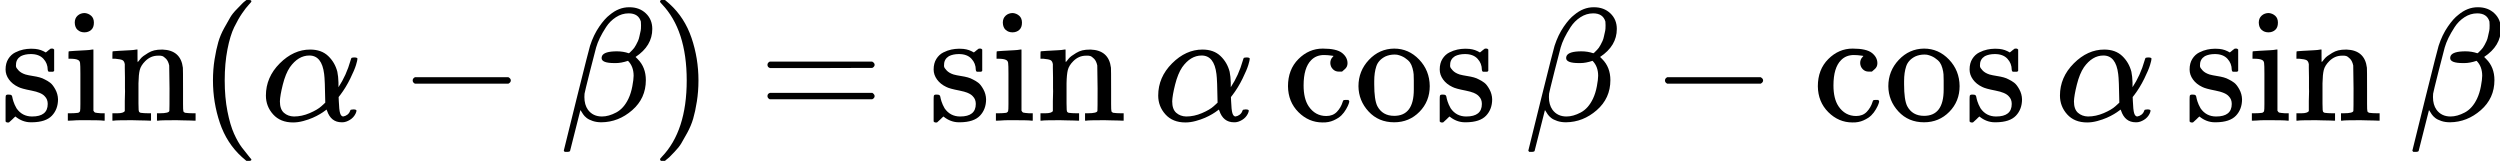
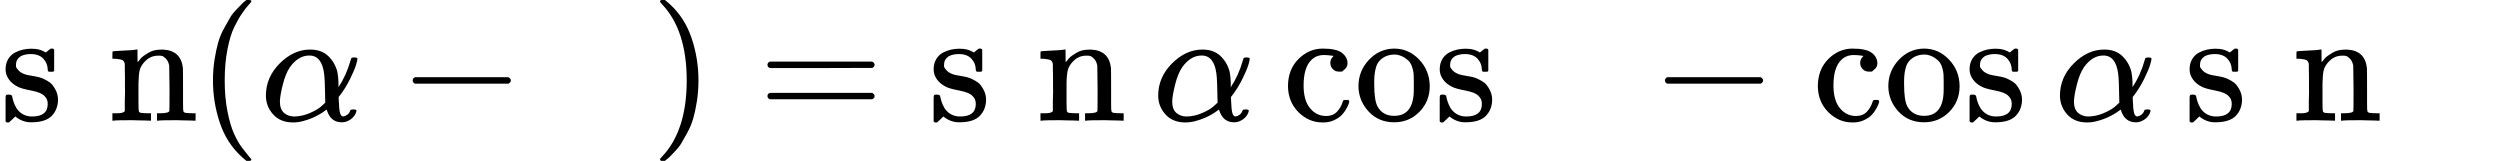
<svg xmlns="http://www.w3.org/2000/svg" xmlns:xlink="http://www.w3.org/1999/xlink" width="281.168px" height="18.096px" viewBox="0 -750 15534.4 1000">
  <defs>
    <path id="MJX-32-TEX-N-73" d="M295 316Q295 356 268 385T190 414Q154 414 128 401Q98 382 98 349Q97 344 98 336T114 312T157 287Q175 282 201 278T245 269T277 256Q294 248 310 236T342 195T359 133Q359 71 321 31T198 -10H190Q138 -10 94 26L86 19L77 10Q71 4 65 -1L54 -11H46H42Q39 -11 33 -5V74V132Q33 153 35 157T45 162H54Q66 162 70 158T75 146T82 119T101 77Q136 26 198 26Q295 26 295 104Q295 133 277 151Q257 175 194 187T111 210Q75 227 54 256T33 318Q33 357 50 384T93 424T143 442T187 447H198Q238 447 268 432L283 424L292 431Q302 440 314 448H322H326Q329 448 335 442V310L329 304H301Q295 310 295 316Z" />
-     <path id="MJX-32-TEX-N-69" d="M69 609Q69 637 87 653T131 669Q154 667 171 652T188 609Q188 579 171 564T129 549Q104 549 87 564T69 609ZM247 0Q232 3 143 3Q132 3 106 3T56 1L34 0H26V46H42Q70 46 91 49Q100 53 102 60T104 102V205V293Q104 345 102 359T88 378Q74 385 41 385H30V408Q30 431 32 431L42 432Q52 433 70 434T106 436Q123 437 142 438T171 441T182 442H185V62Q190 52 197 50T232 46H255V0H247Z" />
    <path id="MJX-32-TEX-N-6E" d="M41 46H55Q94 46 102 60V68Q102 77 102 91T102 122T103 161T103 203Q103 234 103 269T102 328V351Q99 370 88 376T43 385H25V408Q25 431 27 431L37 432Q47 433 65 434T102 436Q119 437 138 438T167 441T178 442H181V402Q181 364 182 364T187 369T199 384T218 402T247 421T285 437Q305 442 336 442Q450 438 463 329Q464 322 464 190V104Q464 66 466 59T477 49Q498 46 526 46H542V0H534L510 1Q487 2 460 2T422 3Q319 3 310 0H302V46H318Q379 46 379 62Q380 64 380 200Q379 335 378 343Q372 371 358 385T334 402T308 404Q263 404 229 370Q202 343 195 315T187 232V168V108Q187 78 188 68T191 55T200 49Q221 46 249 46H265V0H257L234 1Q210 2 183 2T145 3Q42 3 33 0H25V46H41Z" />
    <path id="MJX-32-TEX-N-2061" d="" />
    <path id="MJX-32-TEX-N-28" d="M94 250Q94 319 104 381T127 488T164 576T202 643T244 695T277 729T302 750H315H319Q333 750 333 741Q333 738 316 720T275 667T226 581T184 443T167 250T184 58T225 -81T274 -167T316 -220T333 -241Q333 -250 318 -250H315H302L274 -226Q180 -141 137 -14T94 250Z" />
    <path id="MJX-32-TEX-I-3B1" d="M34 156Q34 270 120 356T309 442Q379 442 421 402T478 304Q484 275 485 237V208Q534 282 560 374Q564 388 566 390T582 393Q603 393 603 385Q603 376 594 346T558 261T497 161L486 147L487 123Q489 67 495 47T514 26Q528 28 540 37T557 60Q559 67 562 68T577 70Q597 70 597 62Q597 56 591 43Q579 19 556 5T512 -10H505Q438 -10 414 62L411 69L400 61Q390 53 370 41T325 18T267 -2T203 -11Q124 -11 79 39T34 156ZM208 26Q257 26 306 47T379 90L403 112Q401 255 396 290Q382 405 304 405Q235 405 183 332Q156 292 139 224T121 120Q121 71 146 49T208 26Z" />
    <path id="MJX-32-TEX-N-2212" d="M84 237T84 250T98 270H679Q694 262 694 250T679 230H98Q84 237 84 250Z" />
-     <path id="MJX-32-TEX-I-3B2" d="M29 -194Q23 -188 23 -186Q23 -183 102 134T186 465Q208 533 243 584T309 658Q365 705 429 705H431Q493 705 533 667T573 570Q573 465 469 396L482 383Q533 332 533 252Q533 139 448 65T257 -10Q227 -10 203 -2T165 17T143 40T131 59T126 65L62 -188Q60 -194 42 -194H29ZM353 431Q392 431 427 419L432 422Q436 426 439 429T449 439T461 453T472 471T484 495T493 524T501 560Q503 569 503 593Q503 611 502 616Q487 667 426 667Q384 667 347 643T286 582T247 514T224 455Q219 439 186 308T152 168Q151 163 151 147Q151 99 173 68Q204 26 260 26Q302 26 349 51T425 137Q441 171 449 214T457 279Q457 337 422 372Q380 358 347 358H337Q258 358 258 389Q258 396 261 403Q275 431 353 431Z" />
    <path id="MJX-32-TEX-N-29" d="M60 749L64 750Q69 750 74 750H86L114 726Q208 641 251 514T294 250Q294 182 284 119T261 12T224 -76T186 -143T145 -194T113 -227T90 -246Q87 -249 86 -250H74Q66 -250 63 -250T58 -247T55 -238Q56 -237 66 -225Q221 -64 221 250T66 725Q56 737 55 738Q55 746 60 749Z" />
    <path id="MJX-32-TEX-N-3D" d="M56 347Q56 360 70 367H707Q722 359 722 347Q722 336 708 328L390 327H72Q56 332 56 347ZM56 153Q56 168 72 173H708Q722 163 722 153Q722 140 707 133H70Q56 140 56 153Z" />
    <path id="MJX-32-TEX-N-63" d="M370 305T349 305T313 320T297 358Q297 381 312 396Q317 401 317 402T307 404Q281 408 258 408Q209 408 178 376Q131 329 131 219Q131 137 162 90Q203 29 272 29Q313 29 338 55T374 117Q376 125 379 127T395 129H409Q415 123 415 120Q415 116 411 104T395 71T366 33T318 2T249 -11Q163 -11 99 53T34 214Q34 318 99 383T250 448T370 421T404 357Q404 334 387 320Z" />
    <path id="MJX-32-TEX-N-6F" d="M28 214Q28 309 93 378T250 448Q340 448 405 380T471 215Q471 120 407 55T250 -10Q153 -10 91 57T28 214ZM250 30Q372 30 372 193V225V250Q372 272 371 288T364 326T348 362T317 390T268 410Q263 411 252 411Q222 411 195 399Q152 377 139 338T126 246V226Q126 130 145 91Q177 30 250 30Z" />
  </defs>
  <g stroke="currentColor" fill="currentColor" stroke-width="0" transform="matrix(1 0 0 -1 0 0)">
    <g data-mml-node="math">
      <g data-mml-node="mi">
        <use xlink:href="#MJX-32-TEX-N-73" />
        <use xlink:href="#MJX-32-TEX-N-69" transform="translate(394, 0)" />
        <use xlink:href="#MJX-32-TEX-N-6E" transform="translate(672, 0)" />
      </g>
      <g data-mml-node="mo" transform="translate(1228, 0)">
        <use xlink:href="#MJX-32-TEX-N-2061" />
      </g>
      <g data-mml-node="mo" transform="translate(1228, 0)">
        <use xlink:href="#MJX-32-TEX-N-28" />
      </g>
      <g data-mml-node="mi" transform="translate(1617, 0)">
        <use xlink:href="#MJX-32-TEX-I-3B1" />
      </g>
      <g data-mml-node="mo" transform="translate(2479.2, 0)">
        <use xlink:href="#MJX-32-TEX-N-2212" />
      </g>
      <g data-mml-node="mi" transform="translate(3479.4, 0)">
        <use xlink:href="#MJX-32-TEX-I-3B2" />
      </g>
      <g data-mml-node="mo" transform="translate(4045.4, 0)">
        <use xlink:href="#MJX-32-TEX-N-29" />
      </g>
      <g data-mml-node="mo" transform="translate(4712.2, 0)">
        <use xlink:href="#MJX-32-TEX-N-3D" />
      </g>
      <g data-mml-node="mi" transform="translate(5768, 0)">
        <use xlink:href="#MJX-32-TEX-N-73" />
        <use xlink:href="#MJX-32-TEX-N-69" transform="translate(394, 0)" />
        <use xlink:href="#MJX-32-TEX-N-6E" transform="translate(672, 0)" />
      </g>
      <g data-mml-node="mo" transform="translate(6996, 0)">
        <use xlink:href="#MJX-32-TEX-N-2061" />
      </g>
      <g data-mml-node="mi" transform="translate(7162.7, 0)">
        <use xlink:href="#MJX-32-TEX-I-3B1" />
      </g>
      <g data-mml-node="mi" transform="translate(7969.3, 0)">
        <use xlink:href="#MJX-32-TEX-N-63" />
        <use xlink:href="#MJX-32-TEX-N-6F" transform="translate(444, 0)" />
        <use xlink:href="#MJX-32-TEX-N-73" transform="translate(944, 0)" />
      </g>
      <g data-mml-node="mo" transform="translate(9307.3, 0)">
        <use xlink:href="#MJX-32-TEX-N-2061" />
      </g>
      <g data-mml-node="mi" transform="translate(9474, 0)">
        <use xlink:href="#MJX-32-TEX-I-3B2" />
      </g>
      <g data-mml-node="mo" transform="translate(10262.2, 0)">
        <use xlink:href="#MJX-32-TEX-N-2212" />
      </g>
      <g data-mml-node="mi" transform="translate(11262.4, 0)">
        <use xlink:href="#MJX-32-TEX-N-63" />
        <use xlink:href="#MJX-32-TEX-N-6F" transform="translate(444, 0)" />
        <use xlink:href="#MJX-32-TEX-N-73" transform="translate(944, 0)" />
      </g>
      <g data-mml-node="mo" transform="translate(12600.4, 0)">
        <use xlink:href="#MJX-32-TEX-N-2061" />
      </g>
      <g data-mml-node="mi" transform="translate(12767.1, 0)">
        <use xlink:href="#MJX-32-TEX-I-3B1" />
      </g>
      <g data-mml-node="mi" transform="translate(13573.8, 0)">
        <use xlink:href="#MJX-32-TEX-N-73" />
        <use xlink:href="#MJX-32-TEX-N-69" transform="translate(394, 0)" />
        <use xlink:href="#MJX-32-TEX-N-6E" transform="translate(672, 0)" />
      </g>
      <g data-mml-node="mo" transform="translate(14801.8, 0)">
        <use xlink:href="#MJX-32-TEX-N-2061" />
      </g>
      <g data-mml-node="mi" transform="translate(14968.4, 0)">
        <use xlink:href="#MJX-32-TEX-I-3B2" />
      </g>
    </g>
  </g>
</svg>